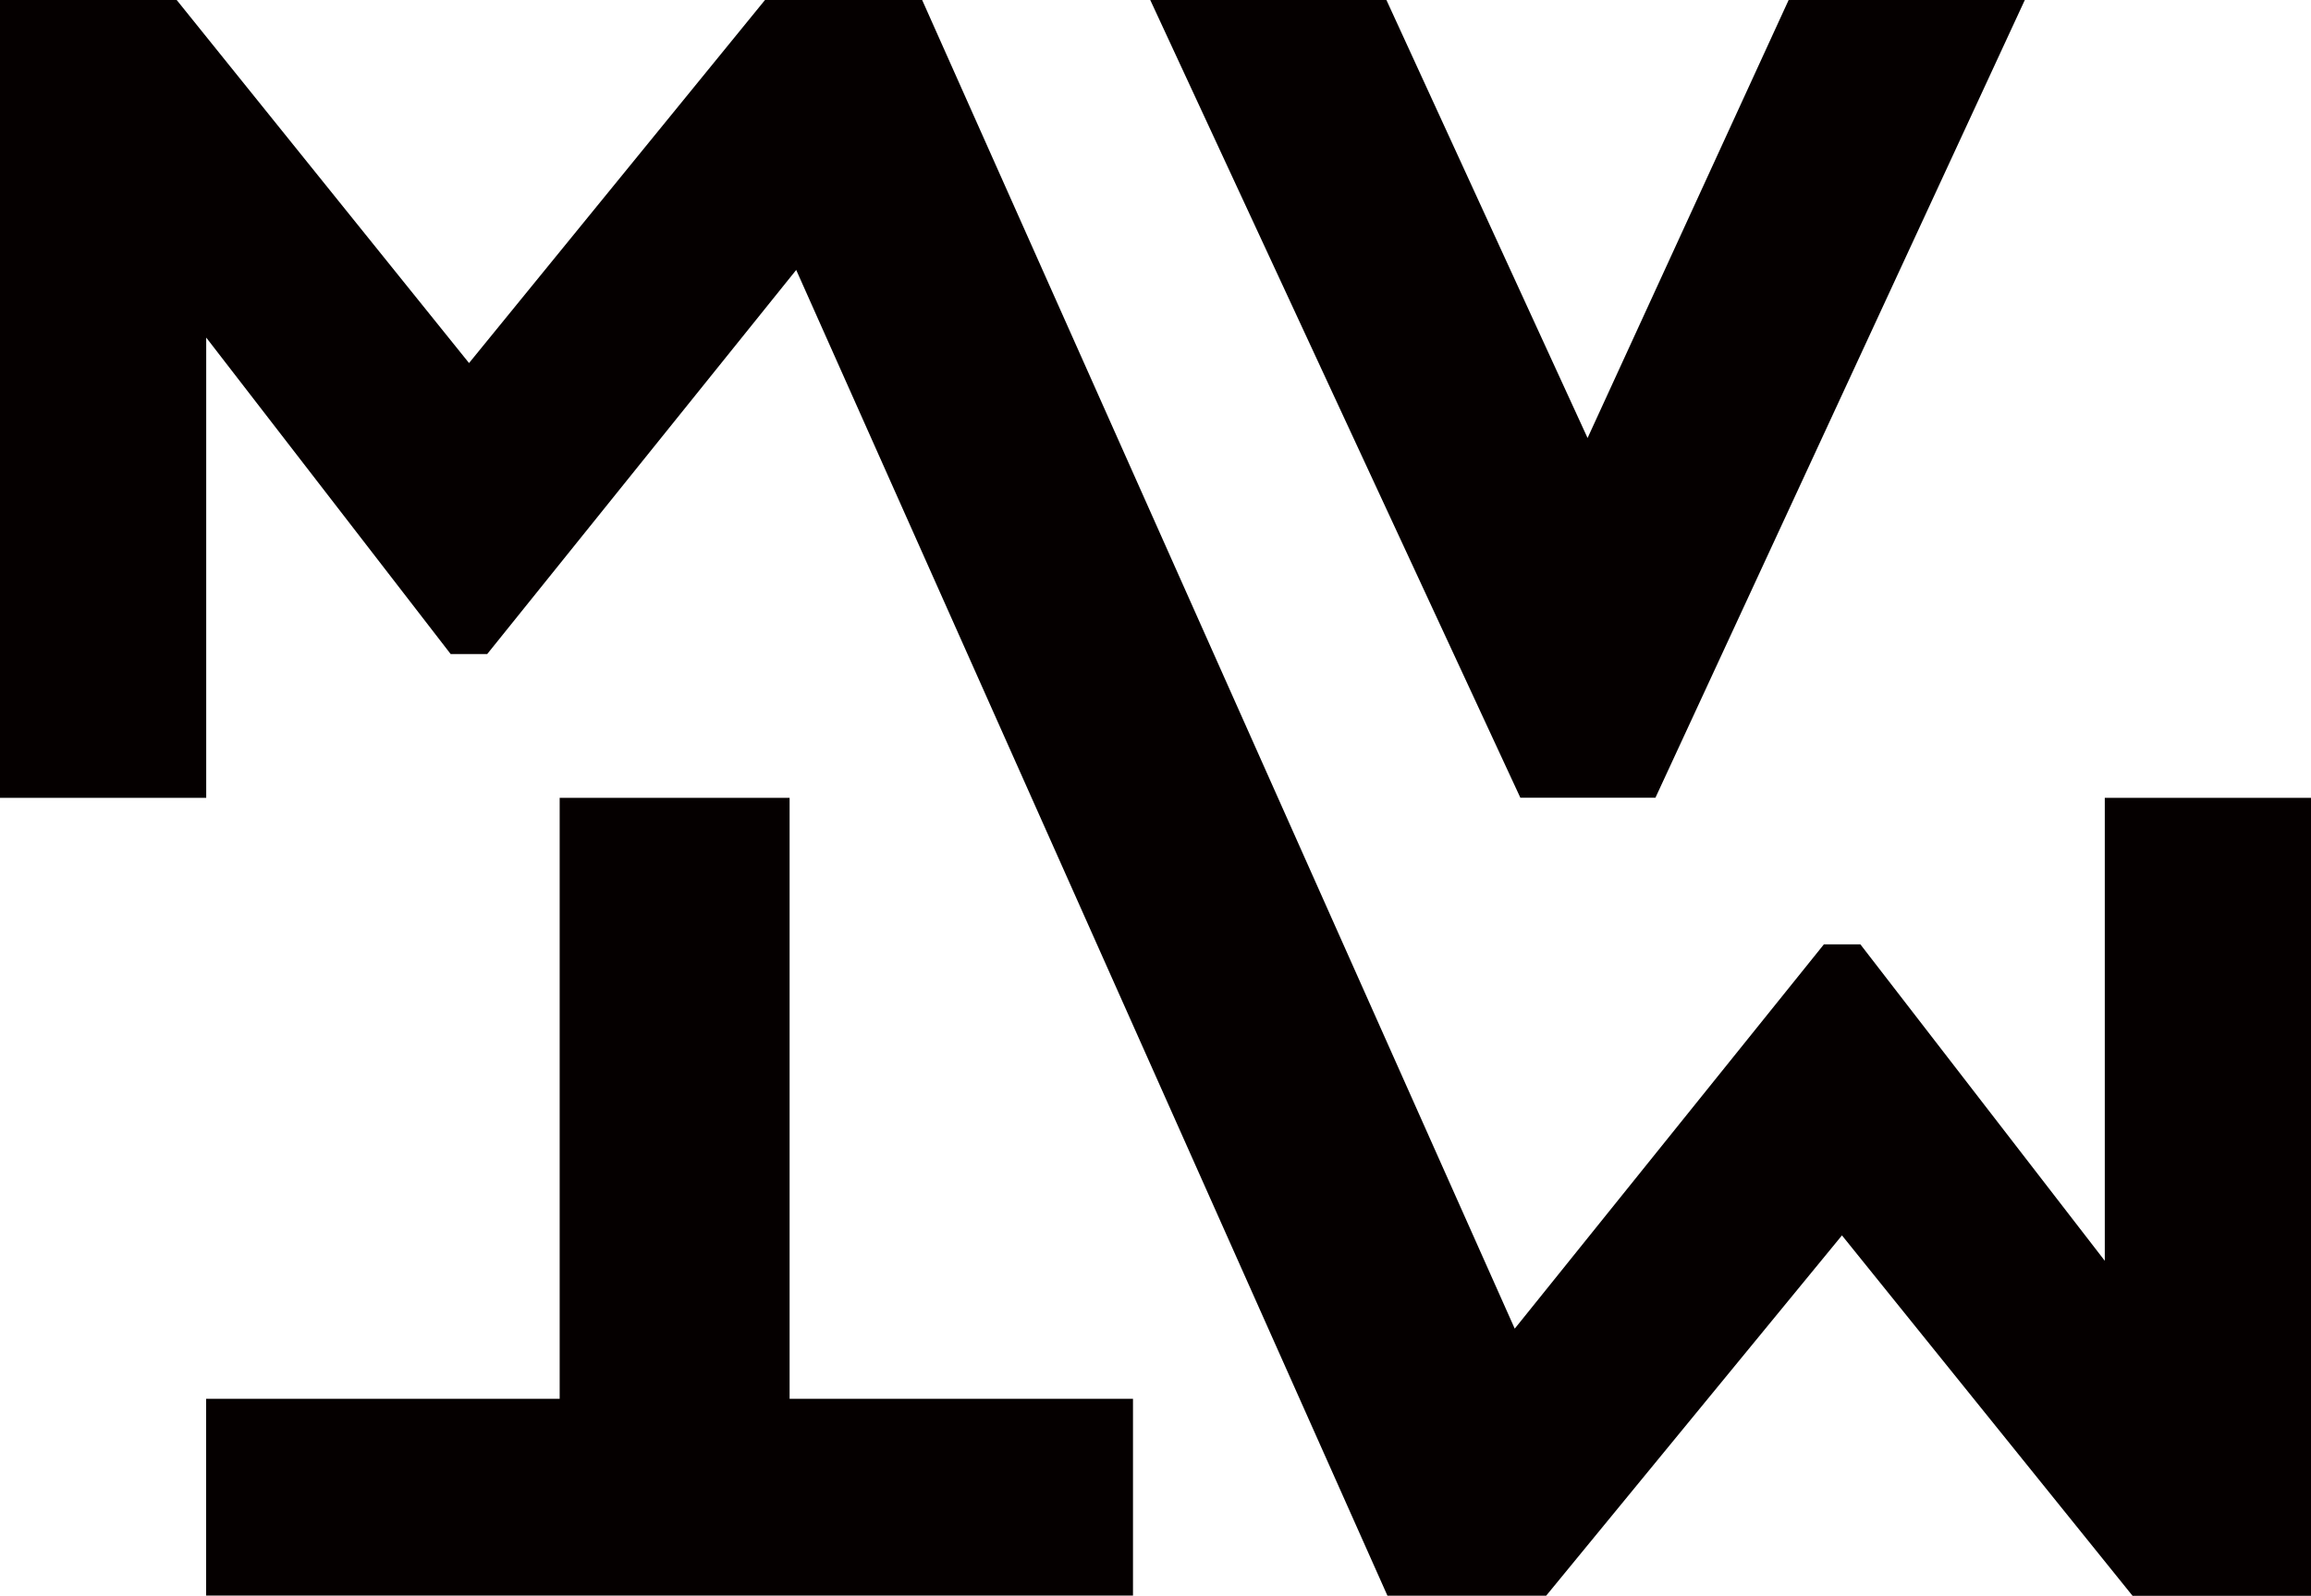
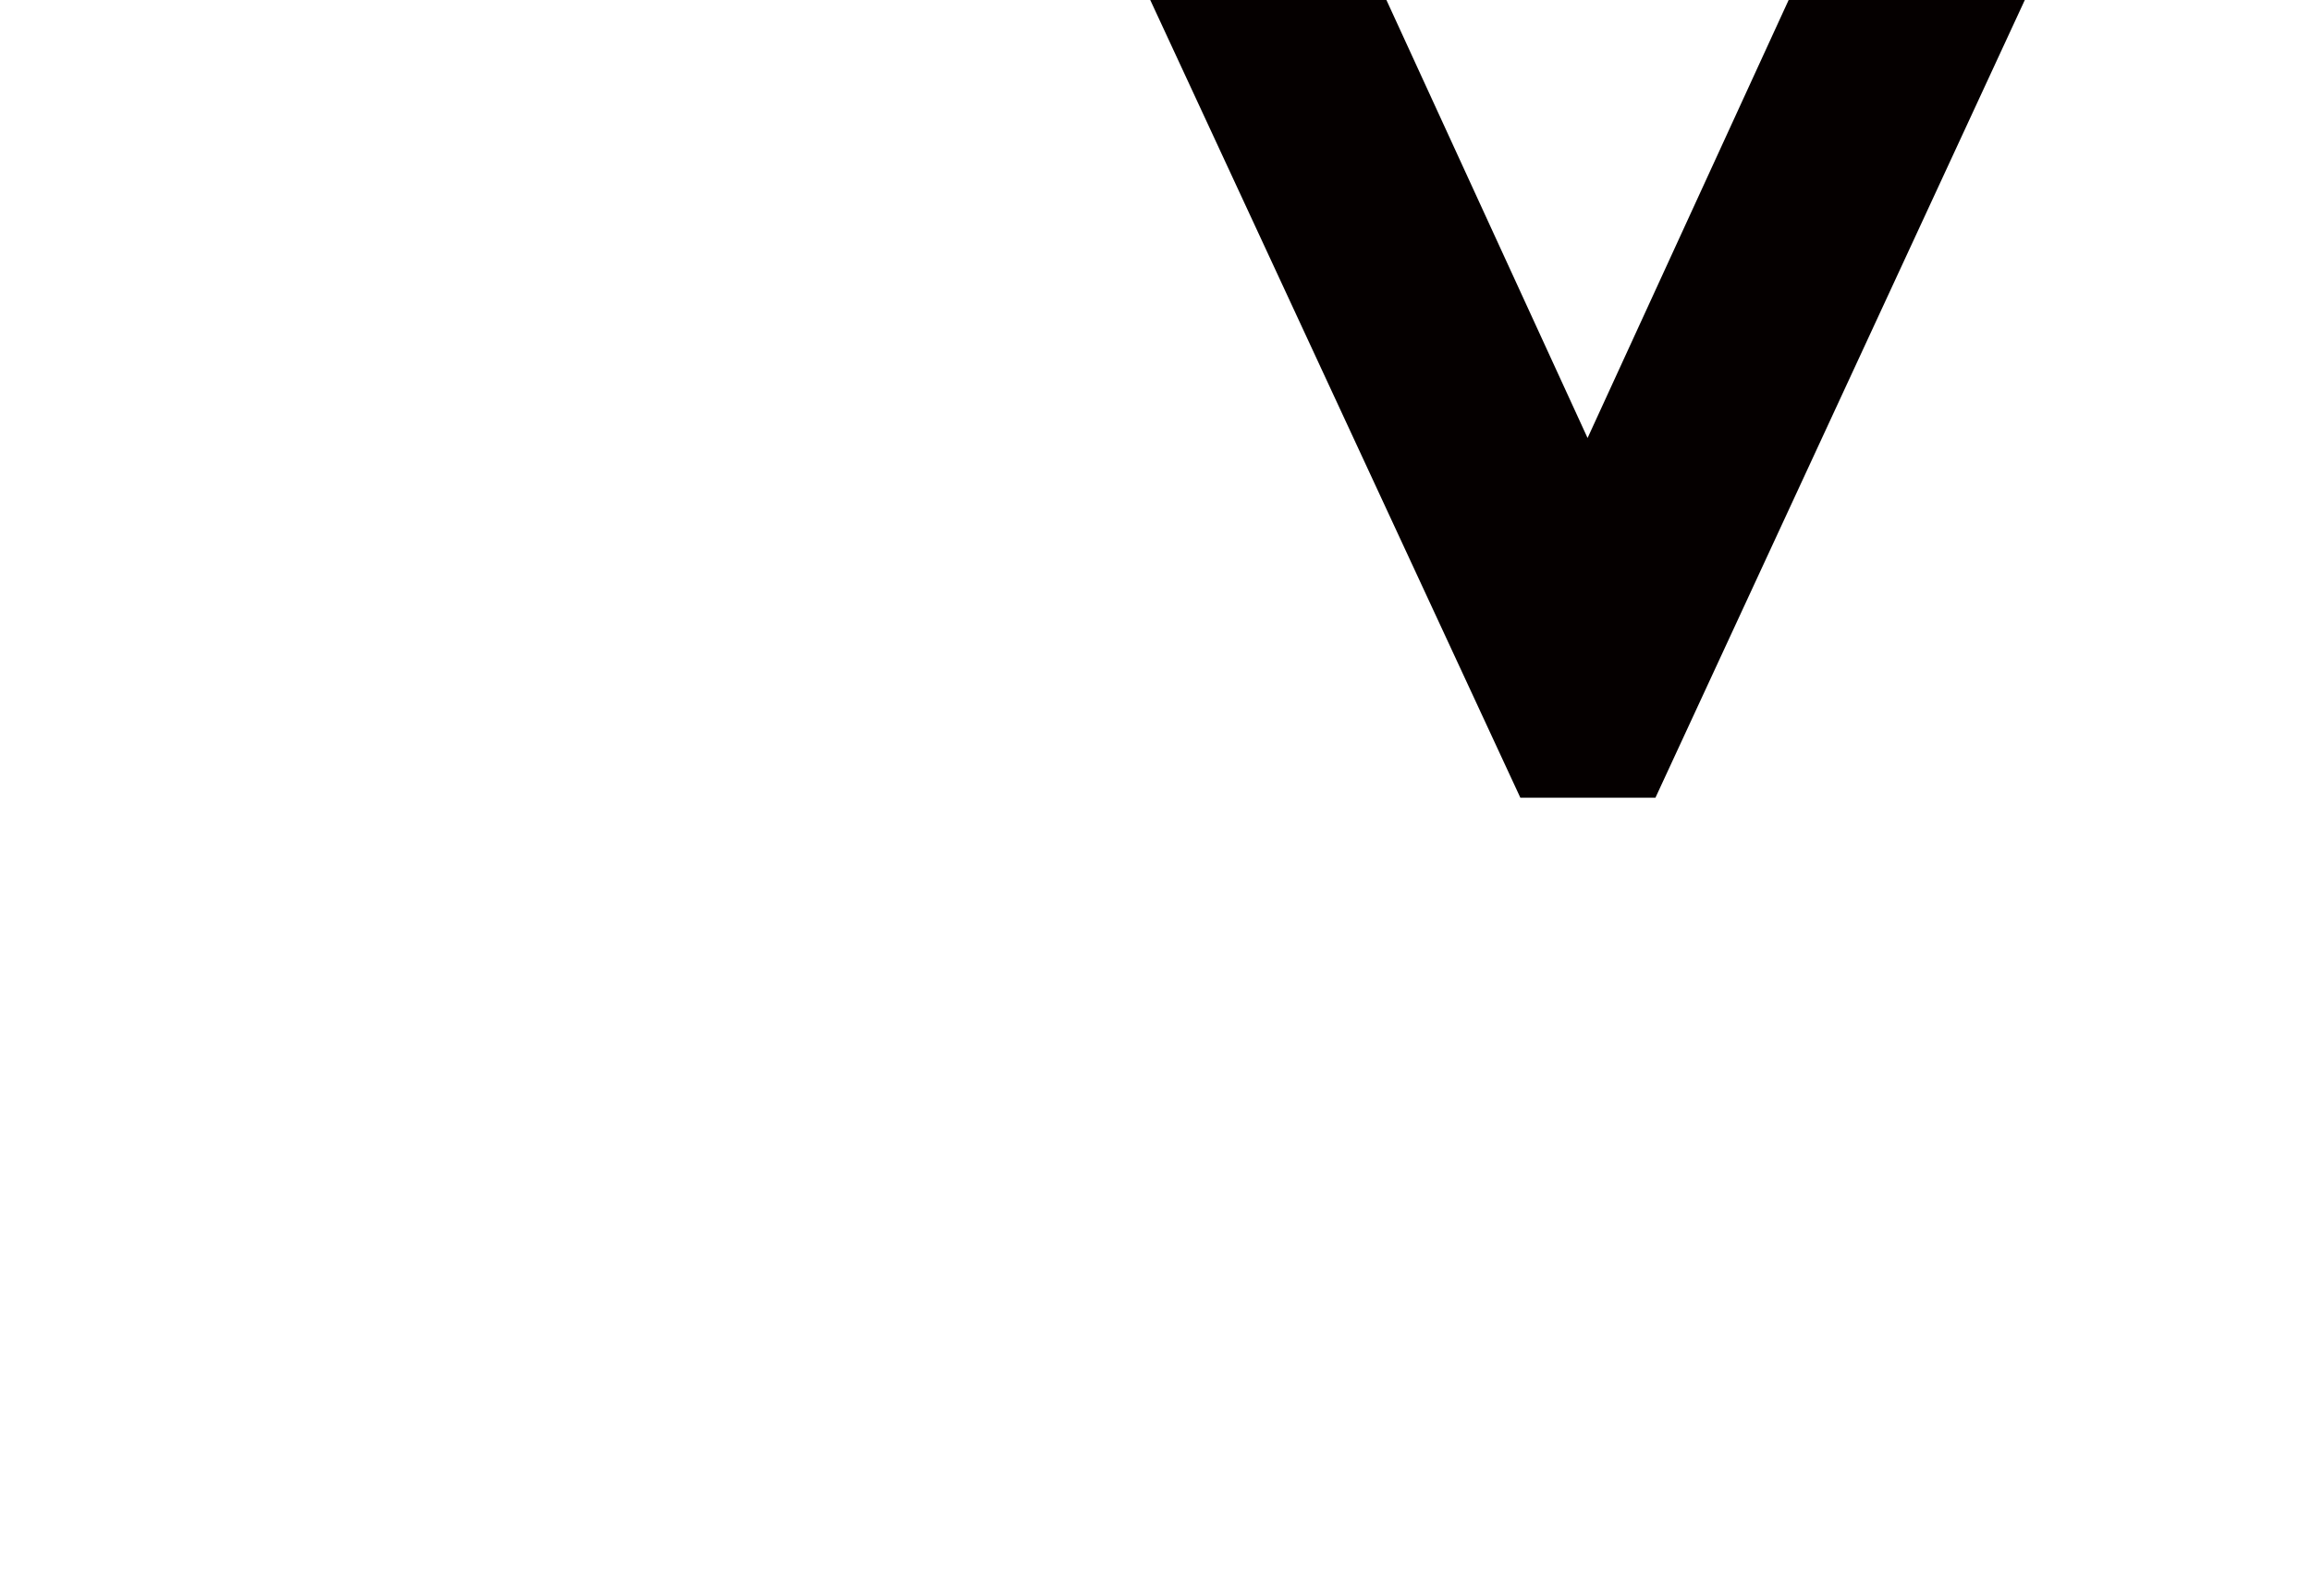
<svg xmlns="http://www.w3.org/2000/svg" viewBox="0 0 314.69 217.36">
  <defs>
    <style>.cls-1{fill:#050000;}</style>
  </defs>
  <g id="Calque_2" data-name="Calque 2">
    <g id="Layer_1" data-name="Layer 1">
-       <polygon class="cls-1" points="76.21 108.67 76.21 190.53 28.07 190.53 28.07 217.33 154.28 217.33 154.28 190.53 107.52 190.53 107.52 108.67 76.21 108.67" />
      <polygon class="cls-1" points="216.18 59.66 243.56 0 275.72 0 225.42 108.66 207.03 108.66 156.63 0 188.79 0 216.18 59.66" />
-       <polygon class="cls-1" points="206.26 180.97 125.57 0 104.17 0 63.87 49.45 24.06 0 0 0 0 108.67 28.08 108.67 28.08 45.98 61.37 89.09 66.34 89.09 108.42 36.77 188.93 217.35 210.54 217.35 250.82 168.27 290.39 217.36 314.69 217.36 314.69 108.67 286.61 108.67 286.61 171.73 253.33 128.63 248.36 128.63 206.28 180.95 206.26 180.97" />
    </g>
  </g>
</svg>